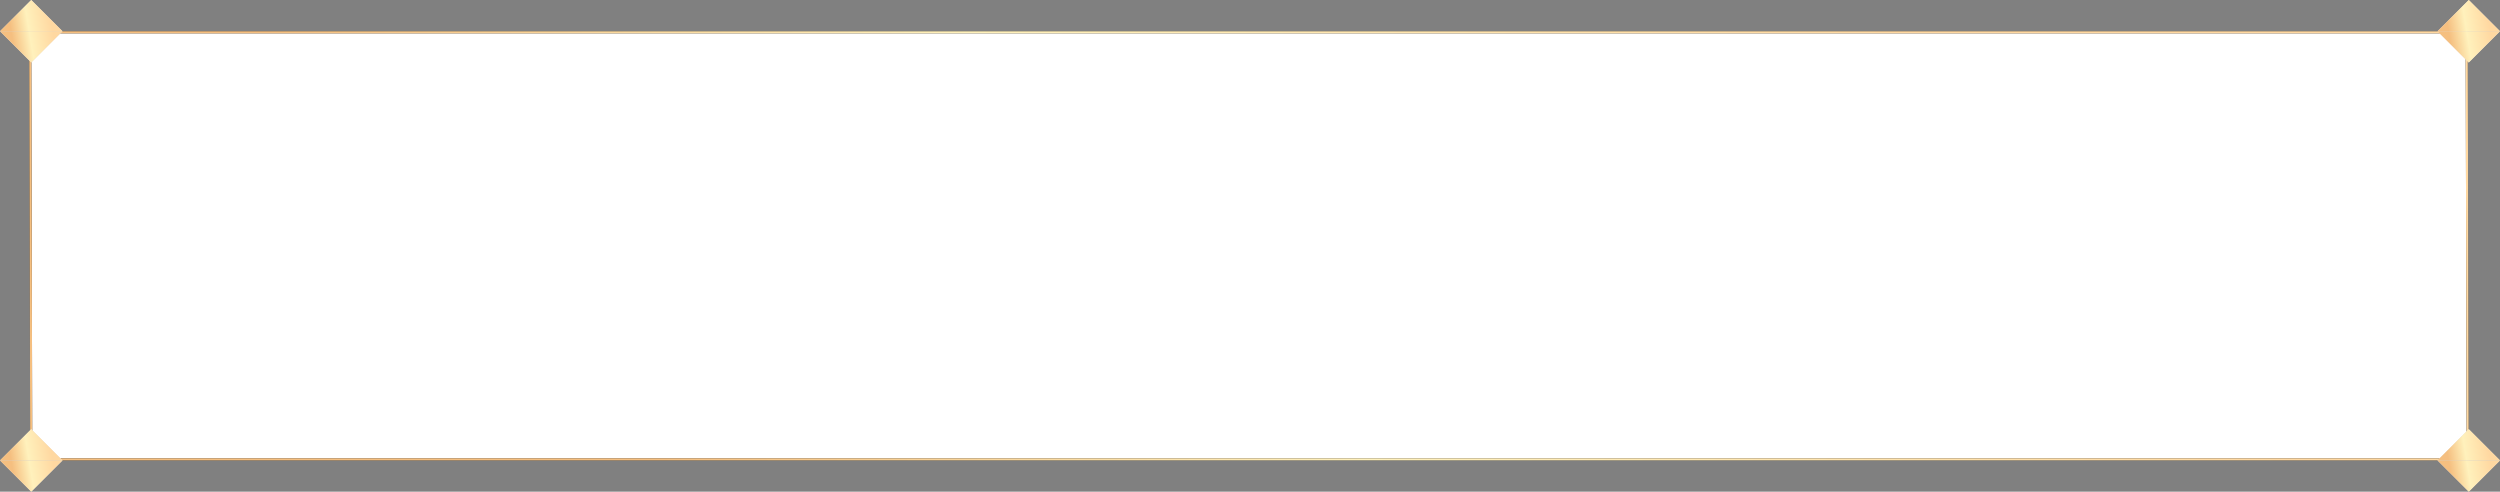
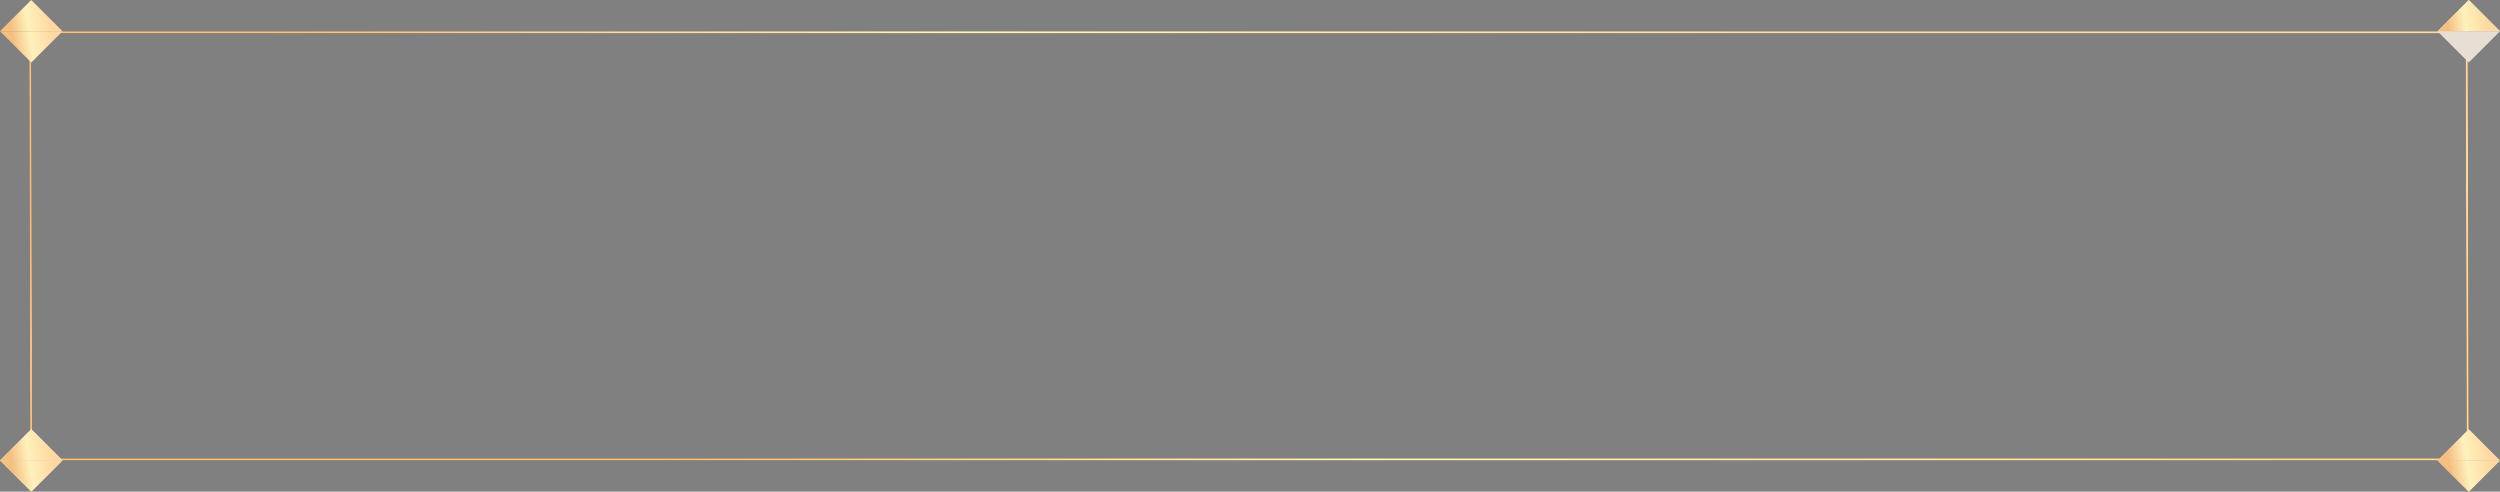
<svg xmlns="http://www.w3.org/2000/svg" width="1200" height="236" viewBox="0 0 1200 236" fill="none">
  <rect x="0" y="0" width="1200" height="236" fill="#808080" stroke="none" />
-   <path d="M14.999 220.5L14.501 15.5H1184L1184.5 220.5H14.999Z" fill="white" />
  <path d="M14.999 220.5L14.501 15.5H1184L1184.5 220.5H14.999Z" stroke="#252320" />
  <path d="M14.999 220.5L14.501 15.5H1184L1184.5 220.5H14.999Z" stroke="url(#paint0_linear_2563_891)" />
-   <path d="M15 0L30 15H0L15 0Z" fill="#E8DED4" />
  <path d="M15 0L30 15H0L15 0Z" fill="url(#paint1_linear_2563_891)" />
-   <path d="M15 30L0 15H30L15 30Z" fill="#E8DED4" />
  <path d="M15 30L0 15H30L15 30Z" fill="url(#paint2_linear_2563_891)" />
  <path d="M15 206L30 221H0L15 206Z" fill="#E8DED4" />
  <path d="M15 206L30 221H0L15 206Z" fill="url(#paint3_linear_2563_891)" />
  <path d="M15 236L0 221H30L15 236Z" fill="#E8DED4" />
  <path d="M15 236L0 221H30L15 236Z" fill="url(#paint4_linear_2563_891)" />
  <path d="M1185 0L1200 15H1170L1185 0Z" fill="#E8DED4" />
-   <path d="M1185 0L1200 15H1170L1185 0Z" fill="url(#paint5_linear_2563_891)" />
+   <path d="M1185 0L1200 15H1170Z" fill="url(#paint5_linear_2563_891)" />
  <path d="M1185 30L1170 15H1200L1185 30Z" fill="#E8DED4" />
-   <path d="M1185 30L1170 15H1200L1185 30Z" fill="url(#paint6_linear_2563_891)" />
-   <path d="M1185 206L1200 221H1170L1185 206Z" fill="#E8DED4" />
  <path d="M1185 206L1200 221H1170L1185 206Z" fill="url(#paint7_linear_2563_891)" />
  <path d="M1185 236L1170 221H1200L1185 236Z" fill="#E8DED4" />
  <path d="M1185 236L1170 221H1200L1185 236Z" fill="url(#paint8_linear_2563_891)" />
  <defs>
    <linearGradient id="paint0_linear_2563_891" x1="320.866" y1="224.268" x2="740.797" y2="-165.342" gradientUnits="userSpaceOnUse">
      <stop stop-color="#F5BF80" />
      <stop offset="0.432" stop-color="#FFF1BC" />
      <stop offset="1" stop-color="#FFD8A1" />
    </linearGradient>
    <linearGradient id="paint1_linear_2563_891" x1="7.862" y1="30.476" x2="27.361" y2="27.293" gradientUnits="userSpaceOnUse">
      <stop stop-color="#F5BF80" />
      <stop offset="0.432" stop-color="#FFF1BC" />
      <stop offset="1" stop-color="#FFD8A1" />
    </linearGradient>
    <linearGradient id="paint2_linear_2563_891" x1="7.862" y1="30.476" x2="27.361" y2="27.293" gradientUnits="userSpaceOnUse">
      <stop stop-color="#F5BF80" />
      <stop offset="0.432" stop-color="#FFF1BC" />
      <stop offset="1" stop-color="#FFD8A1" />
    </linearGradient>
    <linearGradient id="paint3_linear_2563_891" x1="7.862" y1="236.476" x2="27.361" y2="233.293" gradientUnits="userSpaceOnUse">
      <stop stop-color="#F5BF80" />
      <stop offset="0.432" stop-color="#FFF1BC" />
      <stop offset="1" stop-color="#FFD8A1" />
    </linearGradient>
    <linearGradient id="paint4_linear_2563_891" x1="7.862" y1="236.476" x2="27.361" y2="233.293" gradientUnits="userSpaceOnUse">
      <stop stop-color="#F5BF80" />
      <stop offset="0.432" stop-color="#FFF1BC" />
      <stop offset="1" stop-color="#FFD8A1" />
    </linearGradient>
    <linearGradient id="paint5_linear_2563_891" x1="1177.86" y1="30.476" x2="1197.36" y2="27.293" gradientUnits="userSpaceOnUse">
      <stop stop-color="#F5BF80" />
      <stop offset="0.432" stop-color="#FFF1BC" />
      <stop offset="1" stop-color="#FFD8A1" />
    </linearGradient>
    <linearGradient id="paint6_linear_2563_891" x1="1177.86" y1="30.476" x2="1197.36" y2="27.293" gradientUnits="userSpaceOnUse">
      <stop stop-color="#F5BF80" />
      <stop offset="0.432" stop-color="#FFF1BC" />
      <stop offset="1" stop-color="#FFD8A1" />
    </linearGradient>
    <linearGradient id="paint7_linear_2563_891" x1="1177.86" y1="236.476" x2="1197.36" y2="233.293" gradientUnits="userSpaceOnUse">
      <stop stop-color="#F5BF80" />
      <stop offset="0.432" stop-color="#FFF1BC" />
      <stop offset="1" stop-color="#FFD8A1" />
    </linearGradient>
    <linearGradient id="paint8_linear_2563_891" x1="1177.86" y1="236.476" x2="1197.36" y2="233.293" gradientUnits="userSpaceOnUse">
      <stop stop-color="#F5BF80" />
      <stop offset="0.432" stop-color="#FFF1BC" />
      <stop offset="1" stop-color="#FFD8A1" />
    </linearGradient>
  </defs>
</svg>